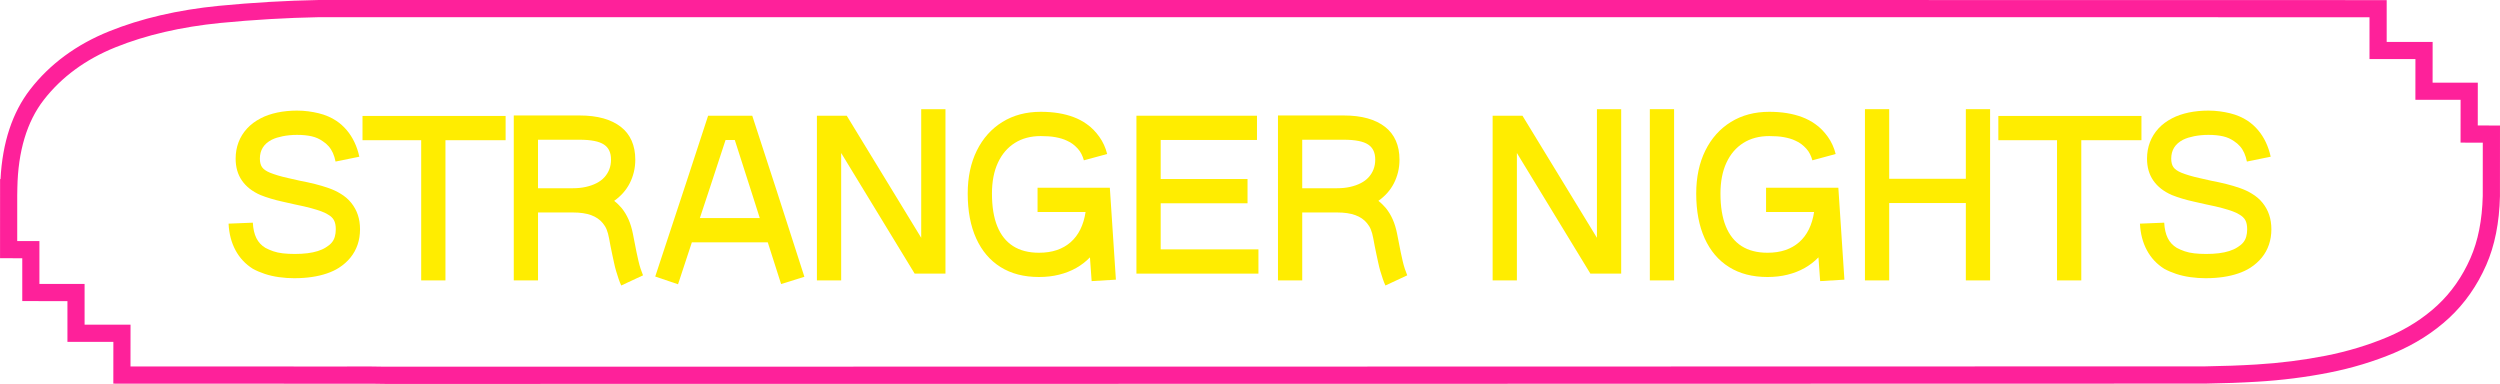
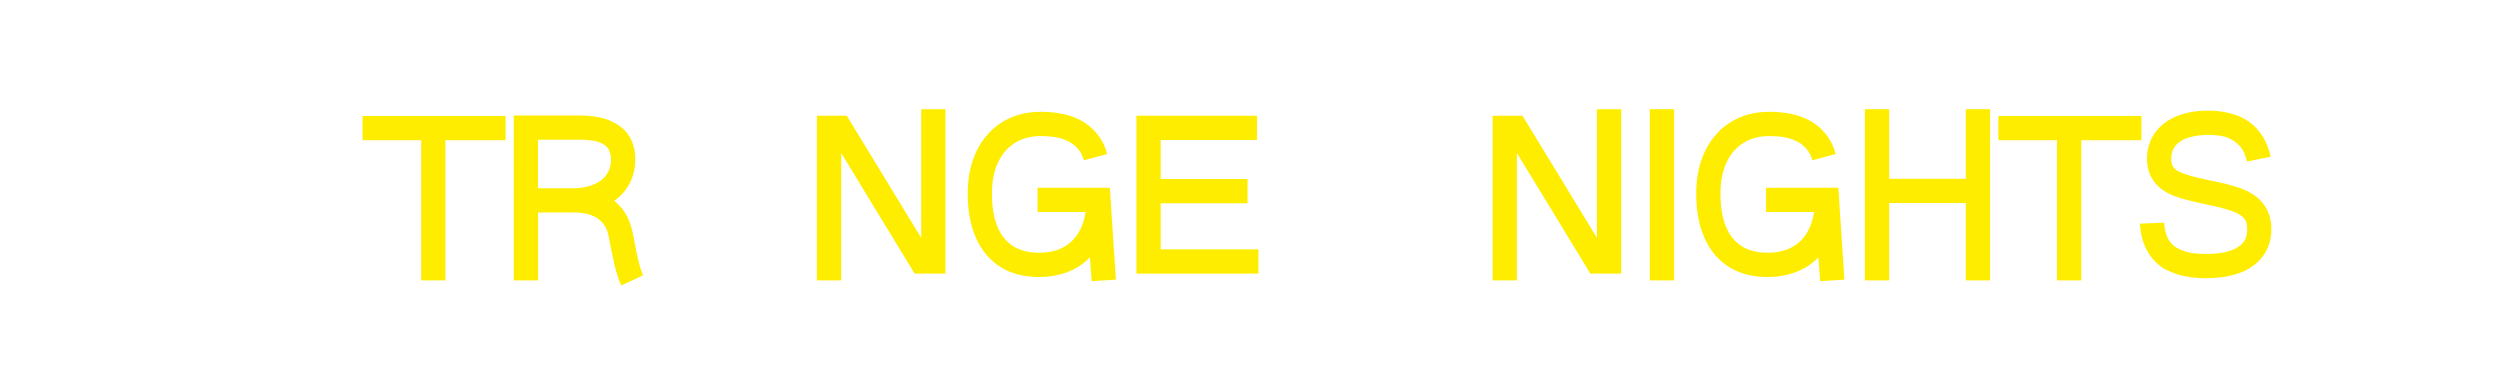
<svg xmlns="http://www.w3.org/2000/svg" id="Ebene_1" viewBox="0 0 1309.01 201.01">
  <defs>
    <style>.cls-1{fill:#fe219a;}.cls-2{fill:#ffed00;}</style>
  </defs>
-   <path class="cls-1" d="M201.37,201.01c-1.64-.01-3.23-.04-4.82-.07l-1.45-.02h-10.91s0,0,0,0h-.19s-124.66-.05-124.66-.05l.02-21.86-24.05-.02v-21.32l-23.65-.02v-22.43l-11.64-.02.02-41.44h.23c1.01-19.14,6.22-34.91,15.52-46.91,10.31-13.31,24.22-23.55,41.34-30.44,16.68-6.74,35.99-11.23,57.39-13.35C132.13,1.35,149.77.32,166.92,0h21.83s962.3.02,962.3.02l98.63.04v21.88h24.06l-.02,21.33h23.67l-.02,22.43,11.64.02-.02,37.04c-.32,13.8-2.74,25.91-7.18,35.99-4.78,10.88-11.35,20.24-19.51,27.79-8.04,7.45-17.64,13.57-28.53,18.19-10.65,4.5-22.19,8-34.31,10.39-12.06,2.38-24.66,3.97-37.47,4.74-8.38.51-17.33.84-27.35,1-3.52.07-943.82.16-953.27.16ZM193.18,191.88l3.52.05c1.56.03,3.12.06,4.7.07,9.37,0,947.32-.09,953.09-.16,9.88-.16,18.7-.48,26.95-.99,12.41-.74,24.61-2.29,36.27-4.58,11.51-2.27,22.46-5.58,32.54-9.84,9.92-4.2,18.64-9.75,25.92-16.5,7.26-6.72,13.11-15.06,17.39-24.81h0c3.96-8.99,6.12-19.92,6.42-32.52l.02-27.9-11.64-.02.02-22.42h-23.67l.02-21.33h-24.05V9.05l-89.63-.03-984.05-.02c-16.83.31-34.23,1.33-51.62,3.02-20.54,2.04-39.02,6.33-54.91,12.74-15.62,6.29-28.26,15.57-37.59,27.6-8.79,11.35-13.43,26.82-13.79,45.98l-.07,3.94v23.93s11.62.02,11.62.02v22.42l23.65.02v21.32l24.06.02-.02,21.86,98.58.03,12.57.02,4.5-.05,9.19.02Z" />
-   <path class="cls-2" d="M154.35,145.68c-2.88,0-5.65-.19-8.32-.57-2.67-.38-5.14-.95-7.43-1.71s-4.36-1.65-6.22-2.67c-3.9-2.46-6.92-5.69-9.08-9.72-2.16-4.02-3.37-8.66-3.62-13.91l12.7-.51c.17,3.22.78,5.91,1.84,8.06,1.06,2.16,2.65,3.87,4.76,5.14,1.27.68,2.65,1.27,4.13,1.78,1.48.51,3.15.87,5.02,1.08,1.86.21,3.94.32,6.22.32,2.45,0,4.68-.13,6.67-.38,1.99-.25,3.79-.63,5.4-1.14,1.61-.51,3-1.14,4.19-1.9,1.27-.76,2.29-1.59,3.05-2.48.76-.89,1.31-1.92,1.65-3.11.34-1.18.51-2.5.51-3.94,0-1.95-.32-3.51-.95-4.7-.63-1.18-1.71-2.2-3.24-3.05-.93-.59-2.1-1.14-3.49-1.65-1.4-.51-3.17-1.06-5.33-1.65-2.16-.59-4.93-1.23-8.32-1.91-2.2-.51-4.36-.99-6.48-1.46-2.12-.46-4.17-.99-6.16-1.59-1.99-.59-3.83-1.23-5.52-1.91-4.23-1.86-7.45-4.38-9.65-7.56-2.2-3.17-3.3-7-3.3-11.49,0-3.05.51-5.91,1.52-8.57,1.02-2.67,2.5-5.06,4.45-7.18,1.95-2.12,4.32-3.89,7.11-5.33,1.27-.68,2.65-1.27,4.13-1.78,1.48-.51,3.03-.93,4.64-1.27,1.61-.34,3.28-.59,5.02-.76,1.73-.17,3.49-.25,5.27-.25,2.03,0,4,.13,5.91.38,1.91.25,3.72.59,5.46,1.02,1.73.42,3.39.97,4.95,1.65,1.57.68,2.98,1.44,4.25,2.29,2.03,1.36,3.85,2.98,5.46,4.89,1.61,1.9,2.96,4.02,4.06,6.35,1.1,2.33,1.95,4.85,2.54,7.56l-12.45,2.54c-.34-1.69-.81-3.2-1.4-4.51-.59-1.31-1.33-2.48-2.22-3.49-.89-1.02-1.93-1.91-3.11-2.67-.85-.59-1.74-1.1-2.67-1.52-.93-.42-1.95-.76-3.05-1.02-1.1-.25-2.29-.44-3.56-.57-1.27-.13-2.67-.19-4.19-.19-1.36,0-2.67.06-3.94.19-1.27.13-2.44.3-3.49.51-1.06.21-2.08.47-3.05.76-.97.3-1.89.66-2.73,1.08-2.12,1.1-3.68,2.48-4.7,4.13s-1.52,3.58-1.52,5.78c0,1.86.38,3.35,1.14,4.45.76,1.1,2.16,2.08,4.19,2.92,1.27.51,2.69,1,4.25,1.46,1.57.47,3.3.91,5.21,1.33,1.91.42,3.96.89,6.16,1.4,2.71.51,5.33,1.08,7.87,1.71s4.95,1.36,7.24,2.16c2.29.81,4.32,1.76,6.1,2.86,2.29,1.36,4.19,2.98,5.71,4.89s2.67,4,3.43,6.29c.76,2.29,1.14,4.78,1.14,7.49,0,2.88-.42,5.57-1.27,8.06-.85,2.5-2.1,4.76-3.75,6.79s-3.66,3.81-6.03,5.33c-1.86,1.19-3.98,2.18-6.35,2.98-2.37.81-4.97,1.42-7.81,1.84-2.84.42-5.82.63-8.95.63Z" />
  <path class="cls-2" d="M220.54,146.82v-73.41h-30.73v-12.7h74.93v12.7h-31.5v73.41h-12.7Z" />
  <path class="cls-2" d="M325.27,149.49c-.51-1.1-.97-2.29-1.4-3.56-.42-1.27-.85-2.6-1.27-4-.42-1.4-.78-2.83-1.08-4.32-.3-1.48-.61-2.94-.95-4.38-.34-1.44-.64-2.88-.89-4.32-.25-1.44-.51-2.79-.76-4.06-.17-.93-.36-1.78-.57-2.54-.21-.76-.44-1.46-.7-2.1-.25-.63-.55-1.23-.89-1.78-.34-.55-.72-1.08-1.14-1.59-1.52-1.86-3.56-3.26-6.1-4.19-2.54-.93-5.71-1.4-9.52-1.4h-18.29v35.56h-12.7V60.46h34.42c4.74,0,8.91.51,12.51,1.52,3.6,1.02,6.65,2.5,9.14,4.45,2.5,1.95,4.38,4.36,5.65,7.24,1.27,2.88,1.91,6.18,1.91,9.91,0,2.29-.25,4.47-.76,6.54-.51,2.08-1.23,4.02-2.16,5.84-.93,1.82-2.08,3.49-3.43,5.02-1.36,1.52-2.92,2.92-4.7,4.19.76.59,1.46,1.21,2.1,1.84.64.63,1.25,1.29,1.84,1.97.68.85,1.31,1.76,1.91,2.73.59.97,1.14,2.03,1.65,3.17.51,1.14.95,2.35,1.33,3.62.38,1.27.7,2.54.95,3.81.34,1.61.65,3.22.95,4.83.3,1.61.61,3.22.95,4.83.34,1.61.68,3.16,1.02,4.63.34,1.48.72,2.86,1.14,4.13.42,1.27.85,2.41,1.27,3.43l-11.43,5.33ZM281.7,98.56h18.29c2.45,0,4.72-.23,6.79-.7,2.07-.46,3.94-1.12,5.59-1.97,1.65-.85,3.03-1.88,4.13-3.11,1.1-1.23,1.95-2.6,2.54-4.13.59-1.52.89-3.22.89-5.08s-.3-3.32-.89-4.63c-.59-1.31-1.52-2.39-2.79-3.24-1.27-.84-2.96-1.48-5.08-1.9-2.12-.42-4.7-.64-7.75-.64h-21.72v25.4Z" />
-   <path class="cls-2" d="M355.02,148.85l-11.94-4.06,16.64-50.42,11.05-33.78h23.11l12.7,38.99,14.6,45.34-12.19,3.81-6.98-21.84h-39.75l-7.24,21.97ZM366.45,114.18h31.37l-3.43-10.79-9.65-30.1h-4.83l-8.25,25.15-5.21,15.75Z" />
  <path class="cls-2" d="M427.74,146.82V60.59h15.62l41.91,68.71-2.92.89V57.16h12.7v86.11h-16.13l-41.4-67.95,2.92-.89v72.39h-12.7Z" />
  <path class="cls-2" d="M571.59,147.2l-.89-12.45c-2.12,2.2-4.53,4.06-7.24,5.59-2.71,1.52-5.7,2.69-8.95,3.49-3.26.81-6.75,1.21-10.48,1.21-7.87,0-14.58-1.73-20.13-5.21-5.55-3.47-9.8-8.47-12.76-14.99-2.96-6.52-4.44-14.35-4.44-23.5,0-8.55,1.59-16.04,4.76-22.48,3.18-6.43,7.64-11.43,13.4-14.99,5.76-3.56,12.45-5.33,20.07-5.33,3.3,0,6.39.23,9.27.7,2.88.47,5.54,1.17,8,2.1,2.45.93,4.7,2.12,6.73,3.56,1.35.93,2.58,1.97,3.68,3.11,1.1,1.14,2.12,2.37,3.05,3.68.93,1.31,1.73,2.71,2.41,4.19.68,1.48,1.23,3.07,1.65,4.76l-12.19,3.3c-.34-1.18-.76-2.29-1.27-3.3-.51-1.02-1.14-1.95-1.91-2.79-.76-.84-1.61-1.63-2.54-2.35-.93-.72-1.99-1.33-3.17-1.84-.85-.42-1.78-.78-2.79-1.08-1.02-.3-2.1-.55-3.24-.76-1.14-.21-2.35-.36-3.62-.44-1.27-.08-2.63-.13-4.06-.13-5.25,0-9.78,1.21-13.59,3.62-3.81,2.41-6.75,5.86-8.83,10.35-2.08,4.49-3.11,9.86-3.11,16.13,0,6.86.93,12.57,2.79,17.15,1.86,4.57,4.61,8.02,8.26,10.35,3.64,2.33,8.17,3.49,13.59,3.49,3.47,0,6.58-.46,9.33-1.4,2.75-.93,5.16-2.31,7.24-4.13,2.07-1.82,3.77-4.06,5.08-6.73,1.31-2.67,2.22-5.69,2.73-9.08h-25.15v-12.7h37.85l3.17,48.13-12.7.76Z" />
  <path class="cls-2" d="M595.04,143.27V60.59h63.12v12.7h-50.42v20.45h45.47v12.7h-45.47v24.13h51.18v12.7h-63.88Z" />
-   <path class="cls-2" d="M725.41,149.49c-.51-1.1-.97-2.29-1.4-3.56-.42-1.27-.85-2.6-1.27-4-.42-1.4-.78-2.83-1.08-4.32-.3-1.48-.61-2.94-.95-4.38-.34-1.44-.64-2.88-.89-4.32-.25-1.44-.51-2.79-.76-4.06-.17-.93-.36-1.78-.57-2.54-.21-.76-.44-1.46-.7-2.1-.25-.63-.55-1.23-.89-1.78-.34-.55-.72-1.08-1.14-1.59-1.52-1.86-3.56-3.26-6.1-4.19-2.54-.93-5.71-1.4-9.52-1.4h-18.29v35.56h-12.7V60.46h34.42c4.74,0,8.91.51,12.51,1.52,3.6,1.02,6.65,2.5,9.14,4.45,2.5,1.95,4.38,4.36,5.65,7.24,1.27,2.88,1.91,6.18,1.91,9.91,0,2.29-.25,4.47-.76,6.54-.51,2.08-1.23,4.02-2.16,5.84-.93,1.82-2.08,3.49-3.43,5.02-1.36,1.52-2.92,2.92-4.7,4.19.76.59,1.46,1.21,2.1,1.84.64.63,1.25,1.29,1.84,1.97.68.85,1.31,1.76,1.91,2.73.59.97,1.14,2.03,1.65,3.17.51,1.14.95,2.35,1.33,3.62.38,1.27.7,2.54.95,3.81.34,1.61.65,3.22.95,4.83.3,1.61.61,3.22.95,4.83.34,1.61.68,3.16,1.02,4.63.34,1.48.72,2.86,1.14,4.13.42,1.27.85,2.41,1.27,3.43l-11.43,5.33ZM681.85,98.56h18.29c2.45,0,4.72-.23,6.79-.7,2.07-.46,3.94-1.12,5.59-1.97,1.65-.85,3.03-1.88,4.13-3.11,1.1-1.23,1.95-2.6,2.54-4.13.59-1.52.89-3.22.89-5.08s-.3-3.32-.89-4.63c-.59-1.31-1.52-2.39-2.79-3.24-1.27-.84-2.96-1.48-5.08-1.9-2.12-.42-4.7-.64-7.75-.64h-21.72v25.4Z" />
  <path class="cls-2" d="M781.55,146.82V60.59h15.62l41.91,68.71-2.92.89V57.16h12.7v86.11h-16.13l-41.4-67.95,2.92-.89v72.39h-12.7Z" />
  <path class="cls-2" d="M863.86,146.82V57.16h12.7v89.66h-12.7Z" />
  <path class="cls-2" d="M953.04,147.2l-.89-12.45c-2.12,2.2-4.53,4.06-7.24,5.59-2.71,1.52-5.7,2.69-8.95,3.49-3.26.81-6.75,1.21-10.48,1.21-7.87,0-14.58-1.73-20.13-5.21-5.55-3.47-9.8-8.47-12.76-14.99-2.96-6.52-4.44-14.35-4.44-23.5,0-8.55,1.59-16.04,4.76-22.48,3.18-6.43,7.64-11.43,13.4-14.99,5.76-3.56,12.45-5.33,20.07-5.33,3.3,0,6.39.23,9.27.7,2.88.47,5.54,1.17,8,2.1,2.45.93,4.7,2.12,6.73,3.56,1.35.93,2.58,1.97,3.68,3.11,1.1,1.14,2.12,2.37,3.05,3.68.93,1.31,1.73,2.71,2.41,4.19.68,1.48,1.23,3.07,1.65,4.76l-12.19,3.3c-.34-1.18-.76-2.29-1.27-3.3-.51-1.02-1.14-1.95-1.91-2.79-.76-.84-1.61-1.63-2.54-2.35-.93-.72-1.99-1.33-3.17-1.84-.85-.42-1.78-.78-2.79-1.08-1.02-.3-2.1-.55-3.24-.76-1.14-.21-2.35-.36-3.62-.44-1.27-.08-2.63-.13-4.06-.13-5.25,0-9.78,1.21-13.59,3.62-3.81,2.41-6.75,5.86-8.83,10.35-2.08,4.49-3.11,9.86-3.11,16.13,0,6.86.93,12.57,2.79,17.15,1.86,4.57,4.61,8.02,8.26,10.35,3.64,2.33,8.17,3.49,13.59,3.49,3.47,0,6.58-.46,9.33-1.4,2.75-.93,5.16-2.31,7.24-4.13,2.07-1.82,3.77-4.06,5.08-6.73,1.31-2.67,2.22-5.69,2.73-9.08h-25.15v-12.7h37.85l3.17,48.13-12.7.76Z" />
  <path class="cls-2" d="M976.49,146.82V57.16h12.7v36.45h40.13v-36.45h12.7v89.66h-12.7v-40.51h-40.13v40.51h-12.7Z" />
  <path class="cls-2" d="M1077.07,146.82v-73.41h-30.73v-12.7h74.93v12.7h-31.5v73.41h-12.7Z" />
  <path class="cls-2" d="M1155.16,145.68c-2.88,0-5.65-.19-8.32-.57-2.67-.38-5.14-.95-7.43-1.71s-4.36-1.65-6.22-2.67c-3.9-2.46-6.92-5.69-9.08-9.72-2.16-4.02-3.37-8.66-3.62-13.91l12.7-.51c.17,3.22.78,5.91,1.84,8.06,1.06,2.16,2.65,3.87,4.76,5.14,1.27.68,2.65,1.27,4.13,1.78,1.48.51,3.15.87,5.02,1.08,1.86.21,3.94.32,6.22.32,2.45,0,4.68-.13,6.67-.38,1.99-.25,3.79-.63,5.4-1.14,1.61-.51,3-1.14,4.19-1.9,1.27-.76,2.29-1.59,3.05-2.48.76-.89,1.31-1.92,1.65-3.11.34-1.18.51-2.5.51-3.94,0-1.95-.32-3.51-.95-4.7-.64-1.18-1.71-2.2-3.24-3.05-.93-.59-2.09-1.14-3.49-1.65-1.4-.51-3.17-1.06-5.33-1.65-2.16-.59-4.93-1.23-8.32-1.91-2.2-.51-4.36-.99-6.48-1.46-2.12-.46-4.17-.99-6.16-1.59-1.99-.59-3.83-1.23-5.52-1.91-4.23-1.86-7.45-4.38-9.65-7.56-2.2-3.17-3.3-7-3.3-11.49,0-3.05.51-5.91,1.52-8.57,1.02-2.67,2.5-5.06,4.44-7.18,1.95-2.12,4.32-3.89,7.11-5.33,1.27-.68,2.65-1.27,4.13-1.78,1.48-.51,3.03-.93,4.63-1.27,1.61-.34,3.28-.59,5.02-.76,1.73-.17,3.49-.25,5.27-.25,2.03,0,4,.13,5.91.38,1.9.25,3.72.59,5.46,1.02,1.73.42,3.38.97,4.95,1.65,1.57.68,2.99,1.44,4.25,2.29,2.03,1.36,3.85,2.98,5.46,4.89,1.61,1.9,2.96,4.02,4.06,6.35,1.1,2.33,1.95,4.85,2.54,7.56l-12.45,2.54c-.34-1.69-.81-3.2-1.4-4.51-.59-1.31-1.33-2.48-2.22-3.49-.89-1.02-1.93-1.91-3.11-2.67-.85-.59-1.74-1.1-2.67-1.52-.93-.42-1.95-.76-3.05-1.02-1.1-.25-2.29-.44-3.56-.57-1.27-.13-2.67-.19-4.19-.19-1.36,0-2.67.06-3.94.19-1.27.13-2.43.3-3.49.51-1.06.21-2.08.47-3.05.76-.97.3-1.88.66-2.73,1.08-2.12,1.1-3.68,2.48-4.7,4.13-1.02,1.65-1.52,3.58-1.52,5.78,0,1.86.38,3.35,1.14,4.45.76,1.1,2.16,2.08,4.19,2.92,1.27.51,2.69,1,4.25,1.46,1.57.47,3.3.91,5.21,1.33,1.9.42,3.96.89,6.16,1.4,2.71.51,5.33,1.08,7.87,1.71s4.95,1.36,7.24,2.16c2.29.81,4.32,1.76,6.1,2.86,2.29,1.36,4.19,2.98,5.71,4.89s2.67,4,3.43,6.29c.76,2.29,1.14,4.78,1.14,7.49,0,2.88-.42,5.57-1.27,8.06-.85,2.5-2.09,4.76-3.75,6.79s-3.66,3.81-6.03,5.33c-1.86,1.19-3.98,2.18-6.35,2.98-2.37.81-4.97,1.42-7.81,1.84-2.84.42-5.82.63-8.95.63Z" />
</svg>